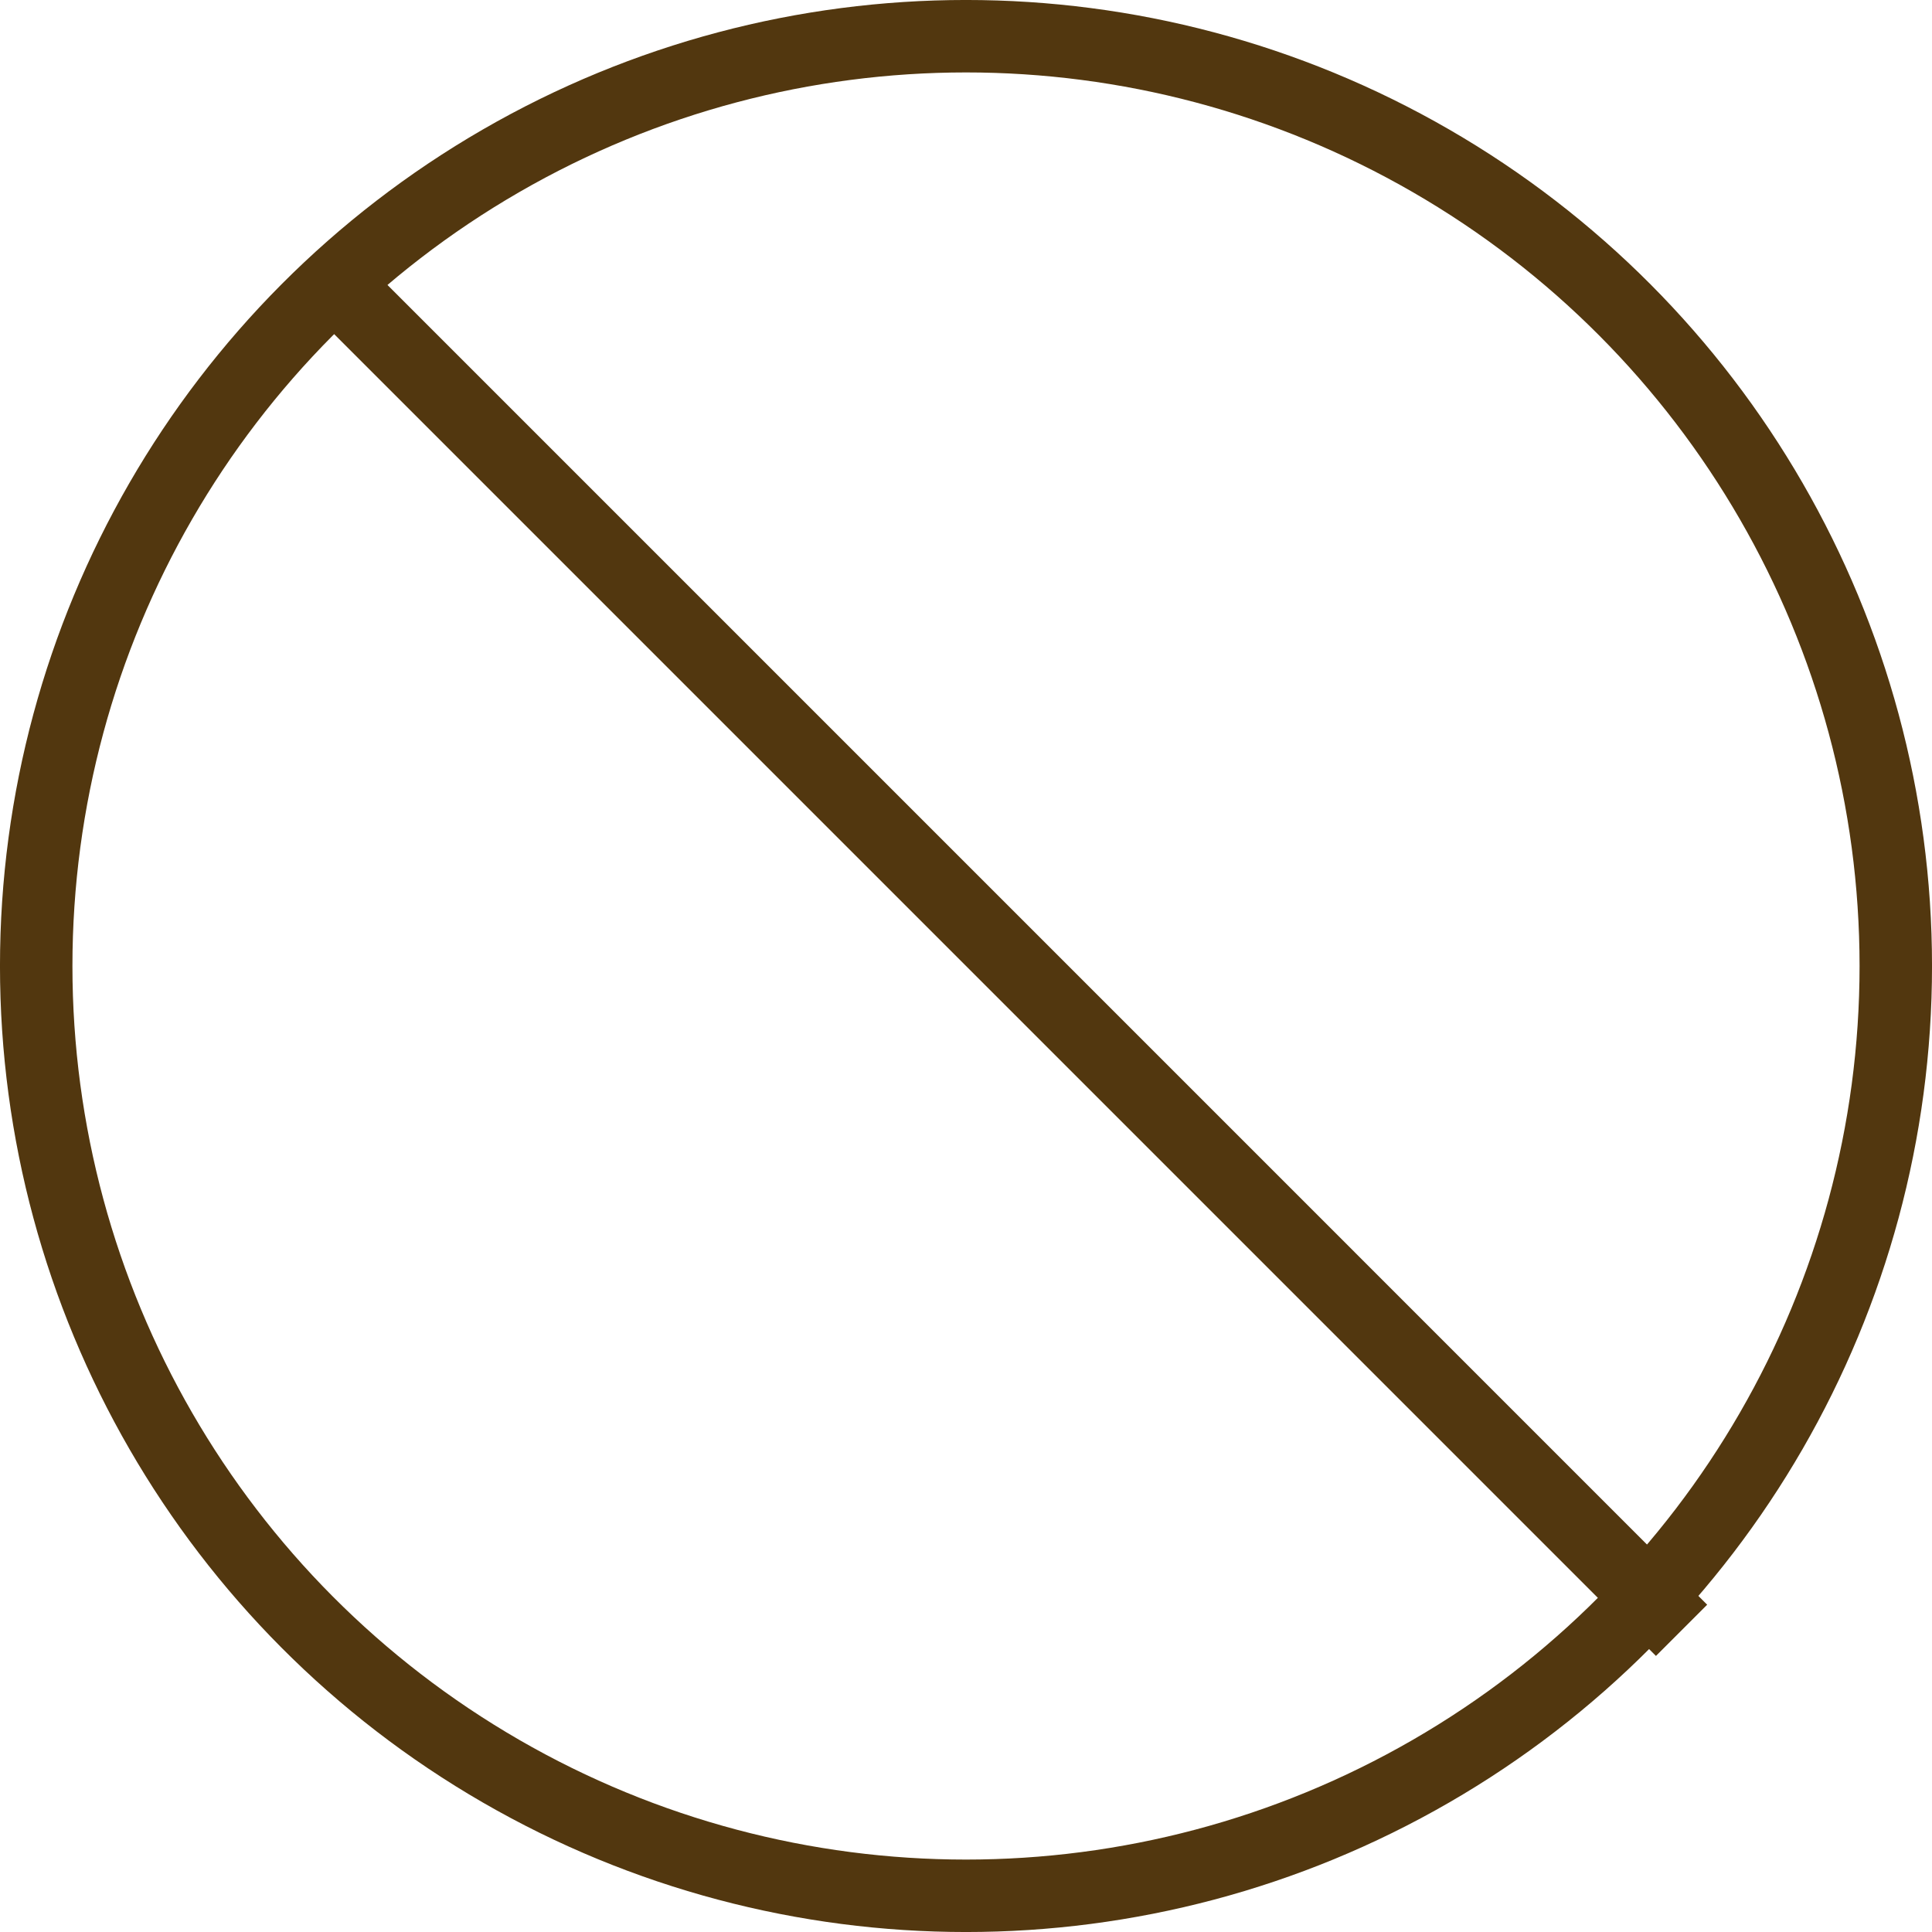
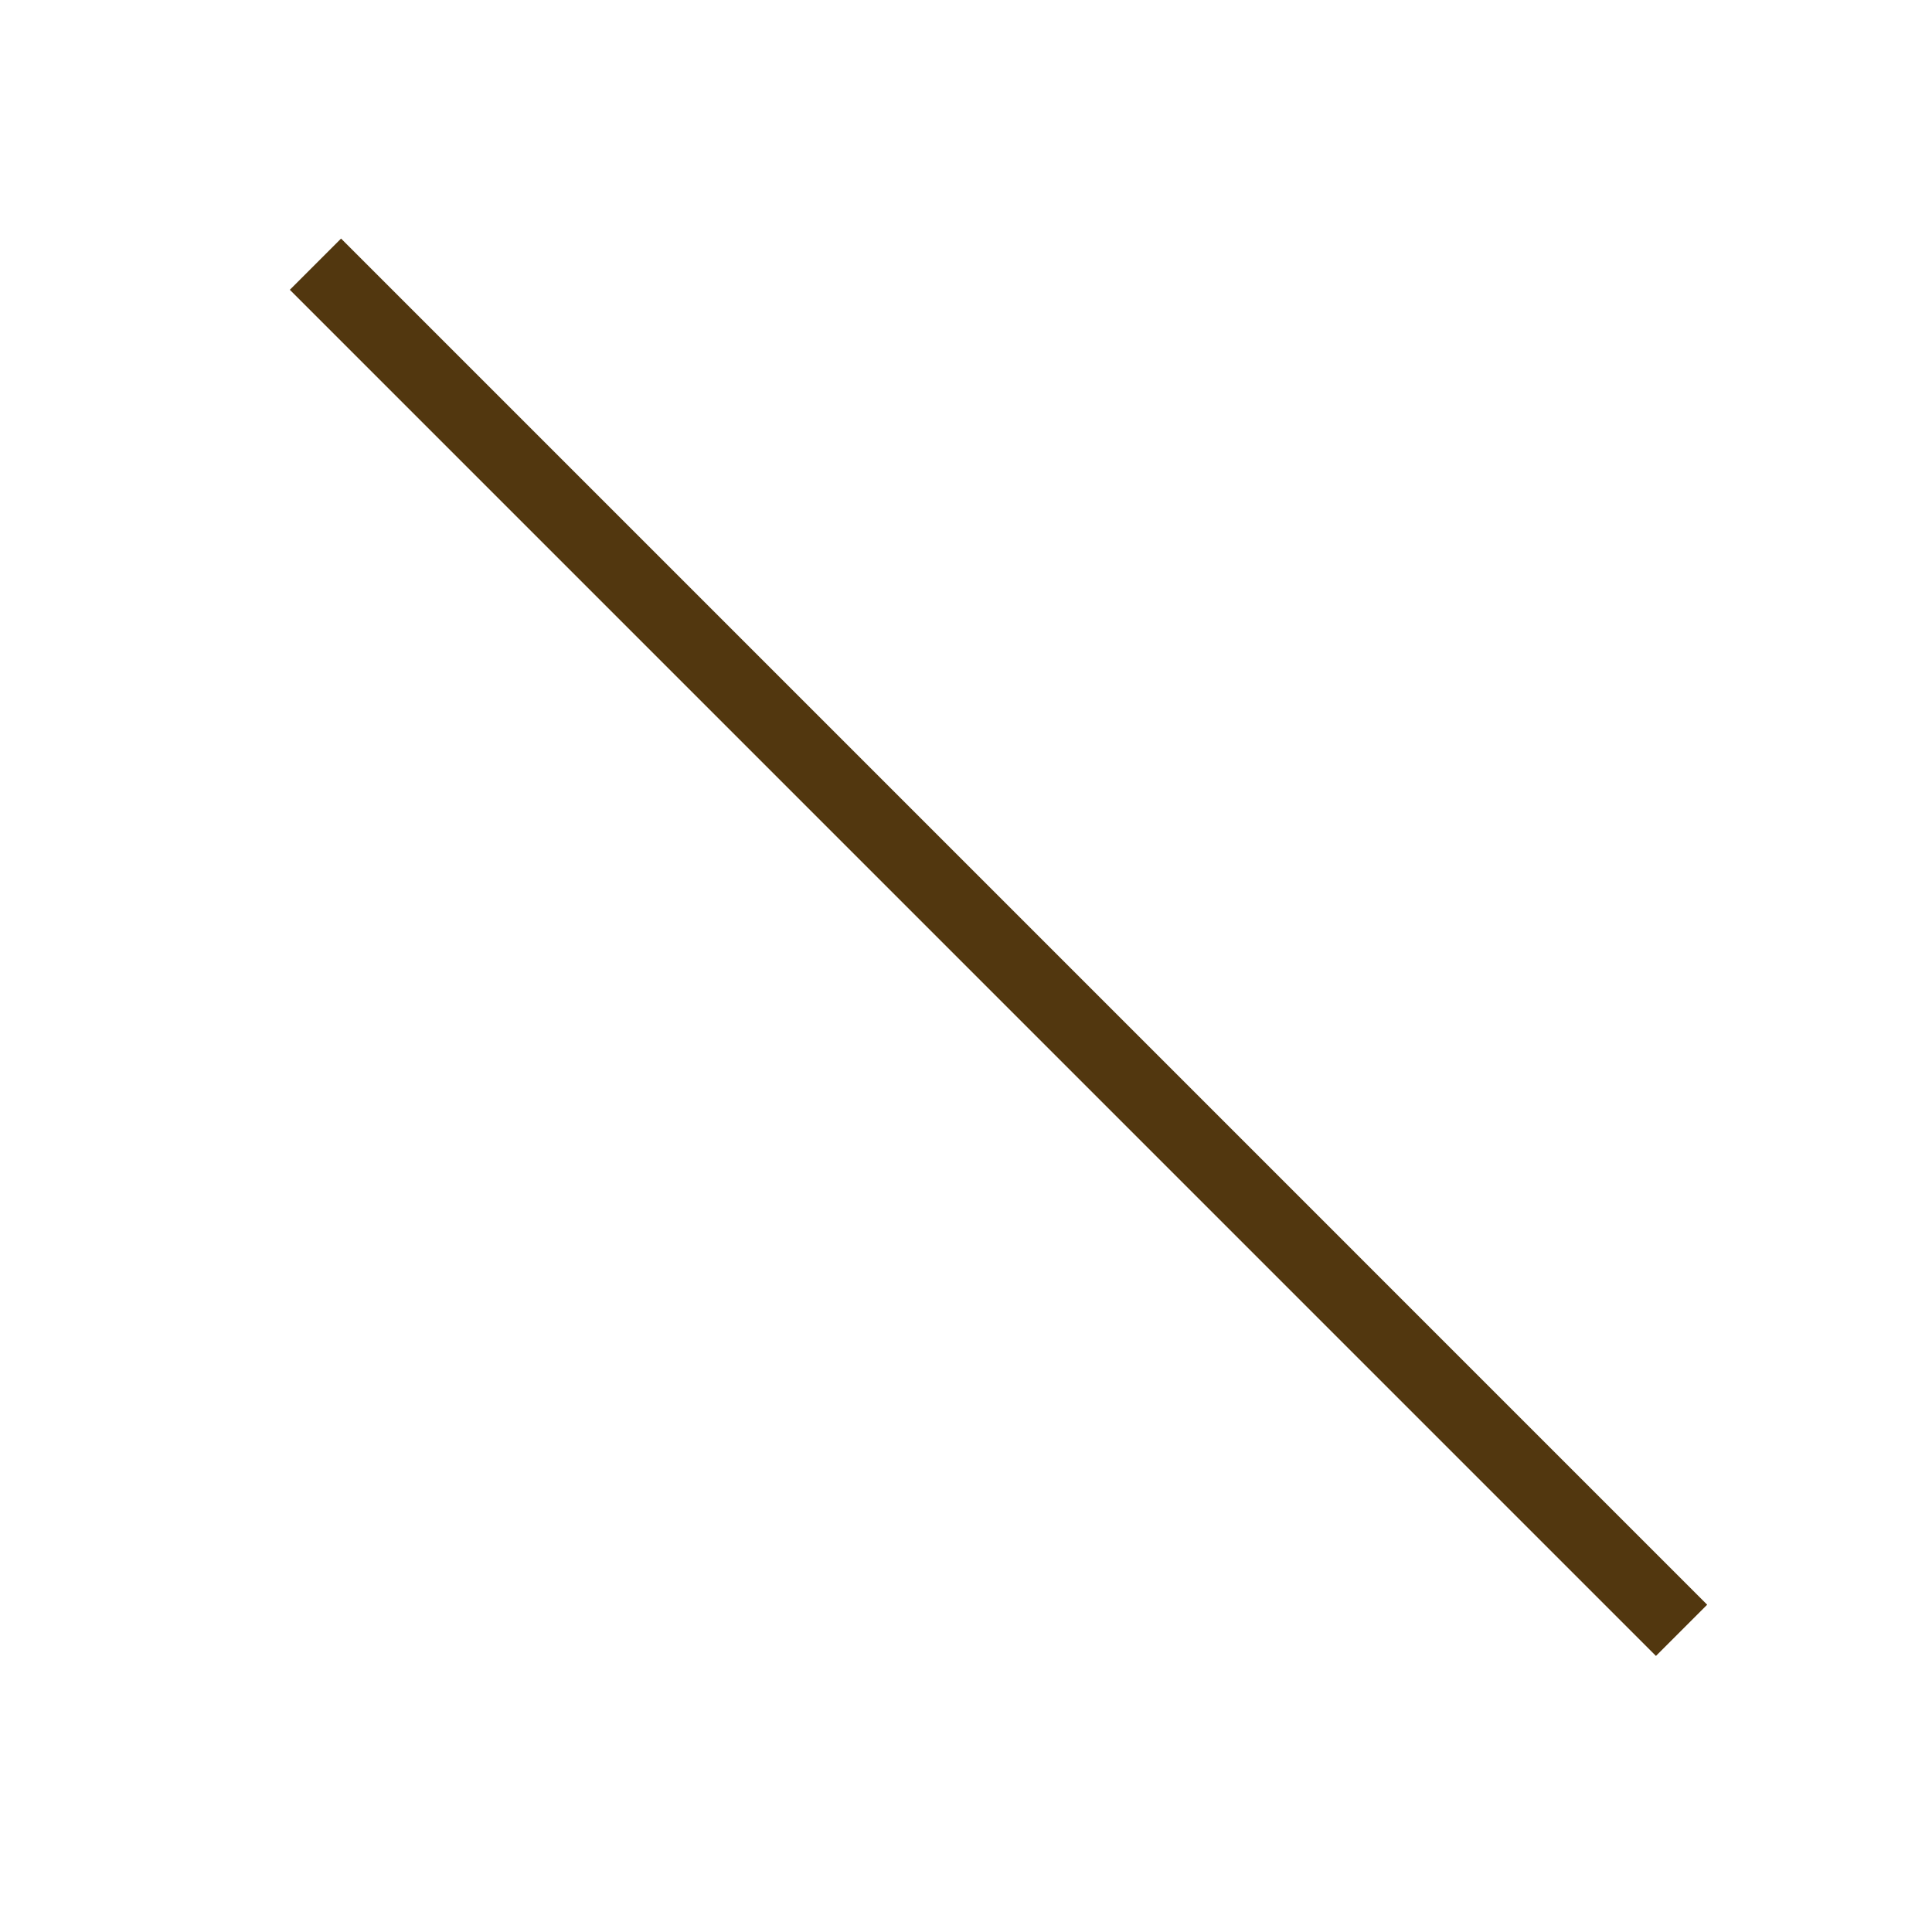
<svg xmlns="http://www.w3.org/2000/svg" width="54" height="54" viewBox="0 0 54 54" fill="none">
-   <circle cx="27" cy="27" r="25.988" stroke="#52370F" stroke-width="2.025" />
  <line x1="8.817" y1="7.384" x2="47" y2="45.568" stroke="#52370F" stroke-width="2.025" />
</svg>